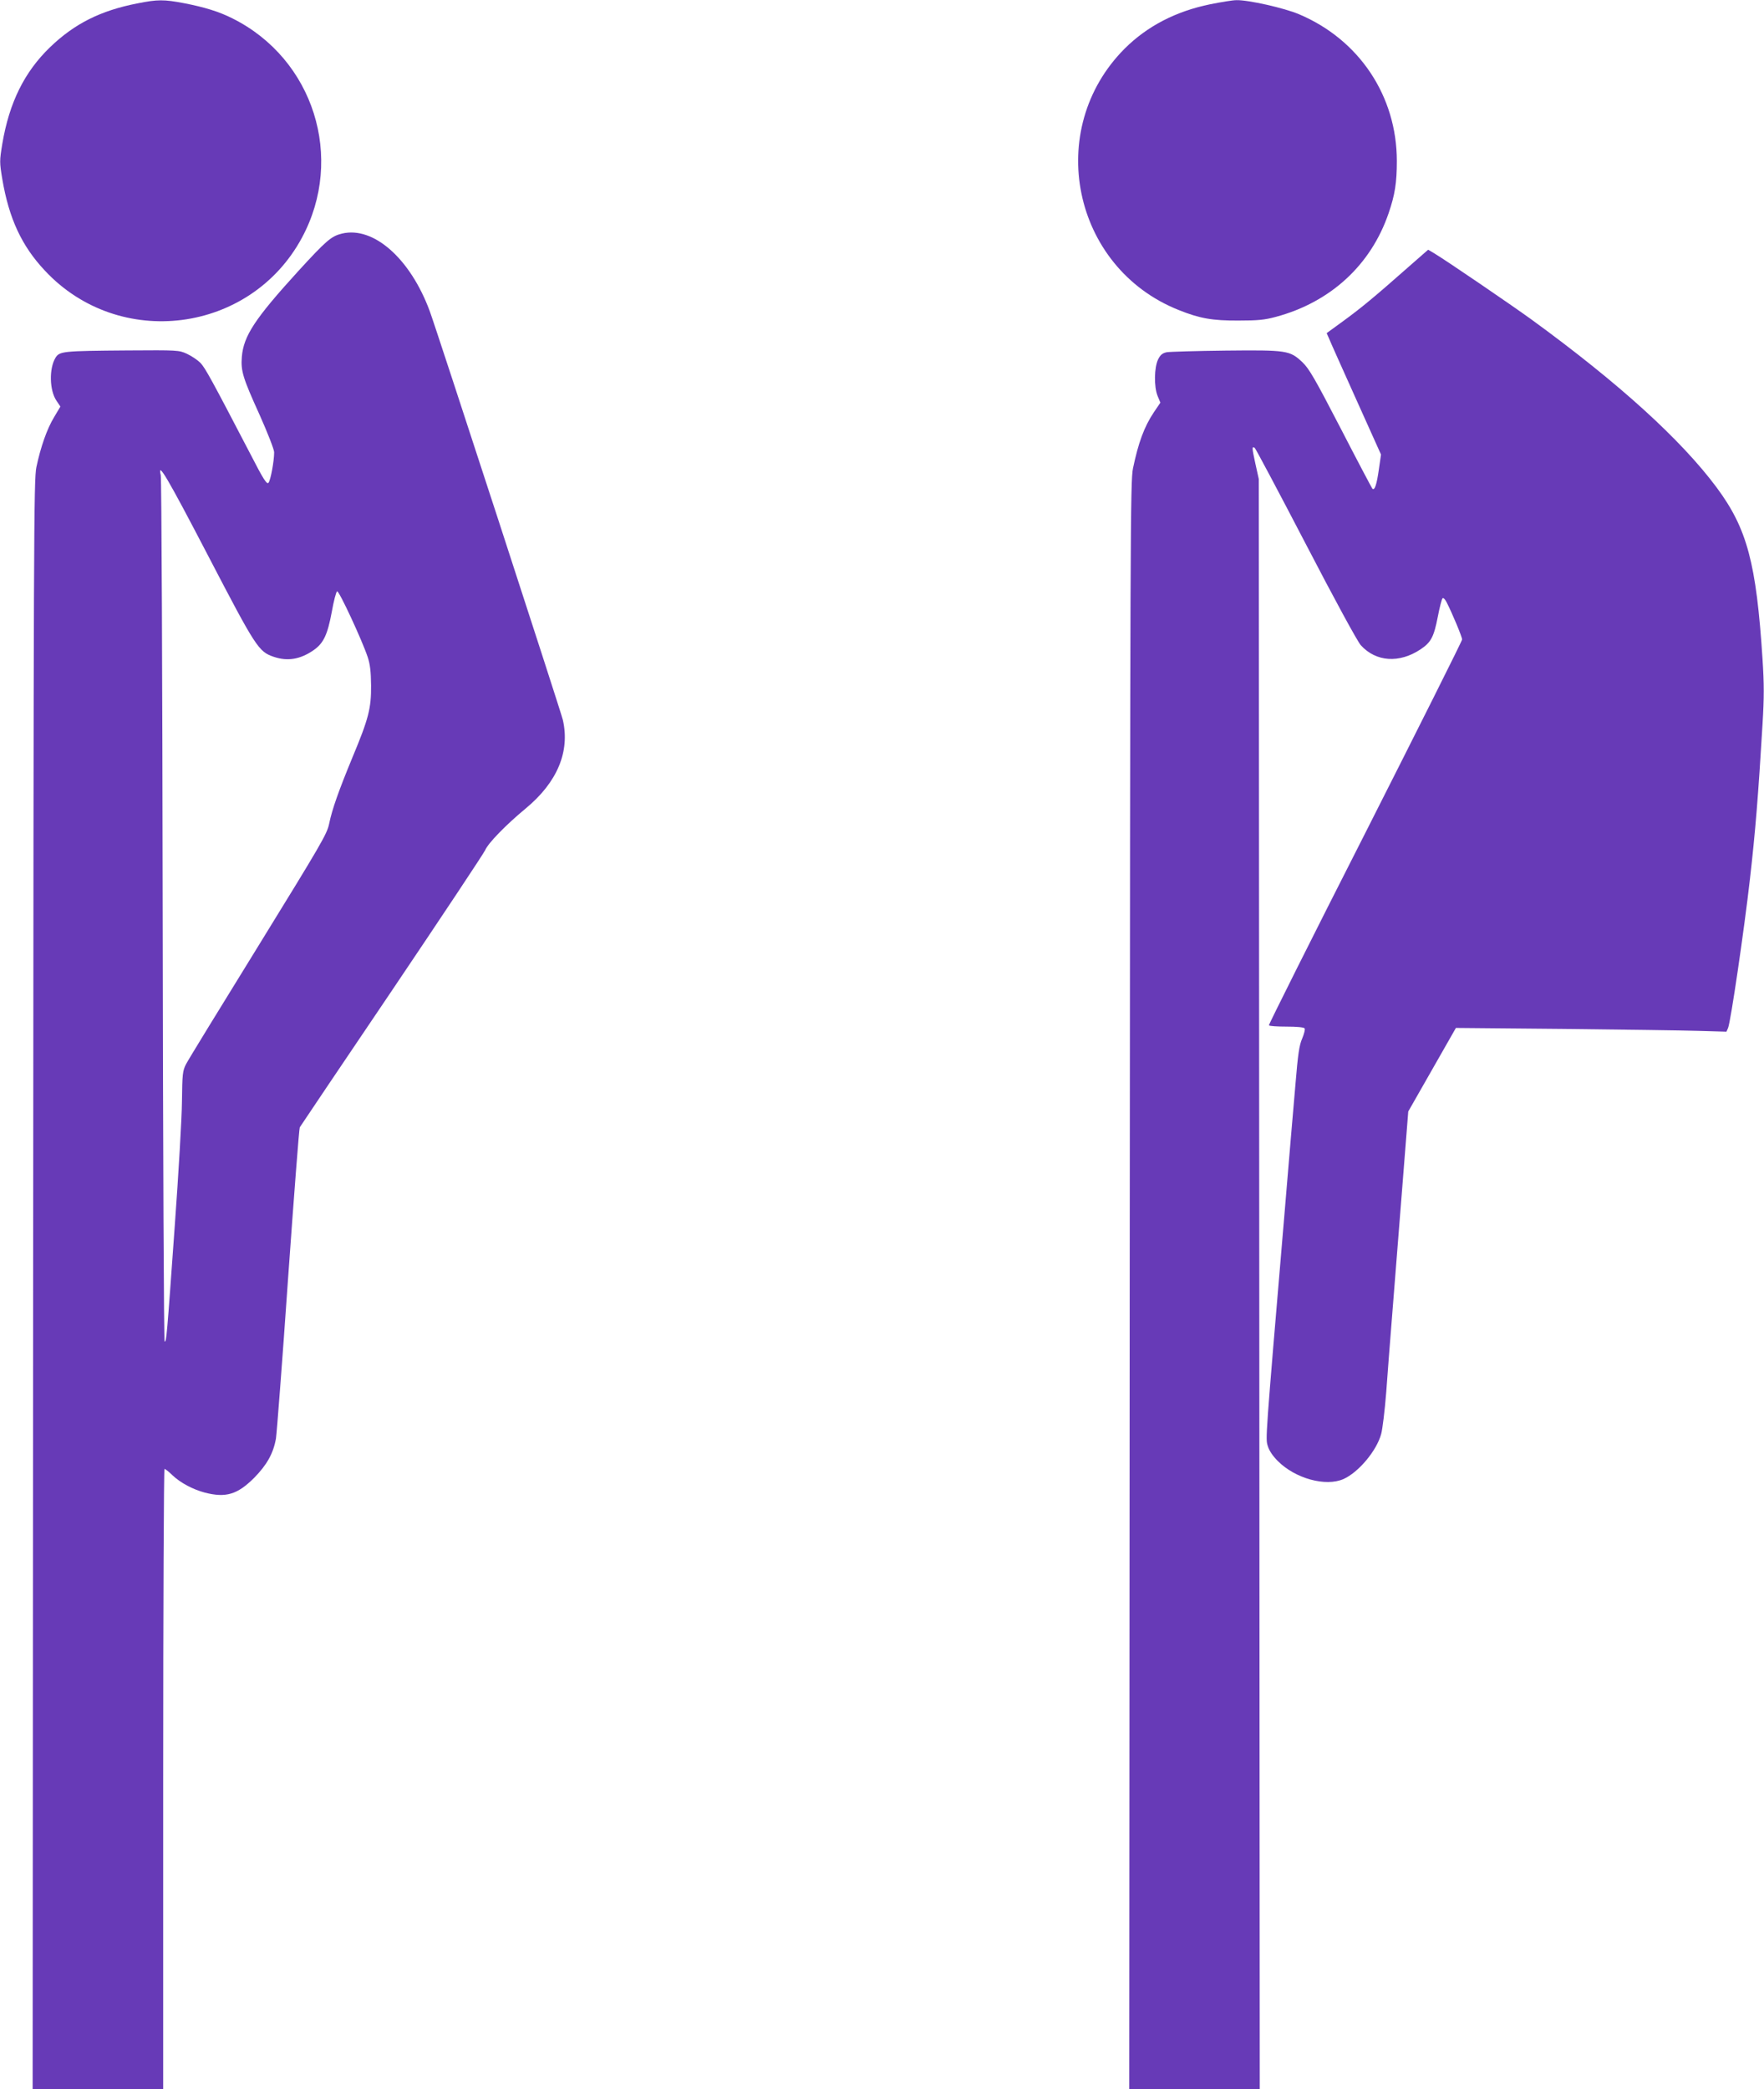
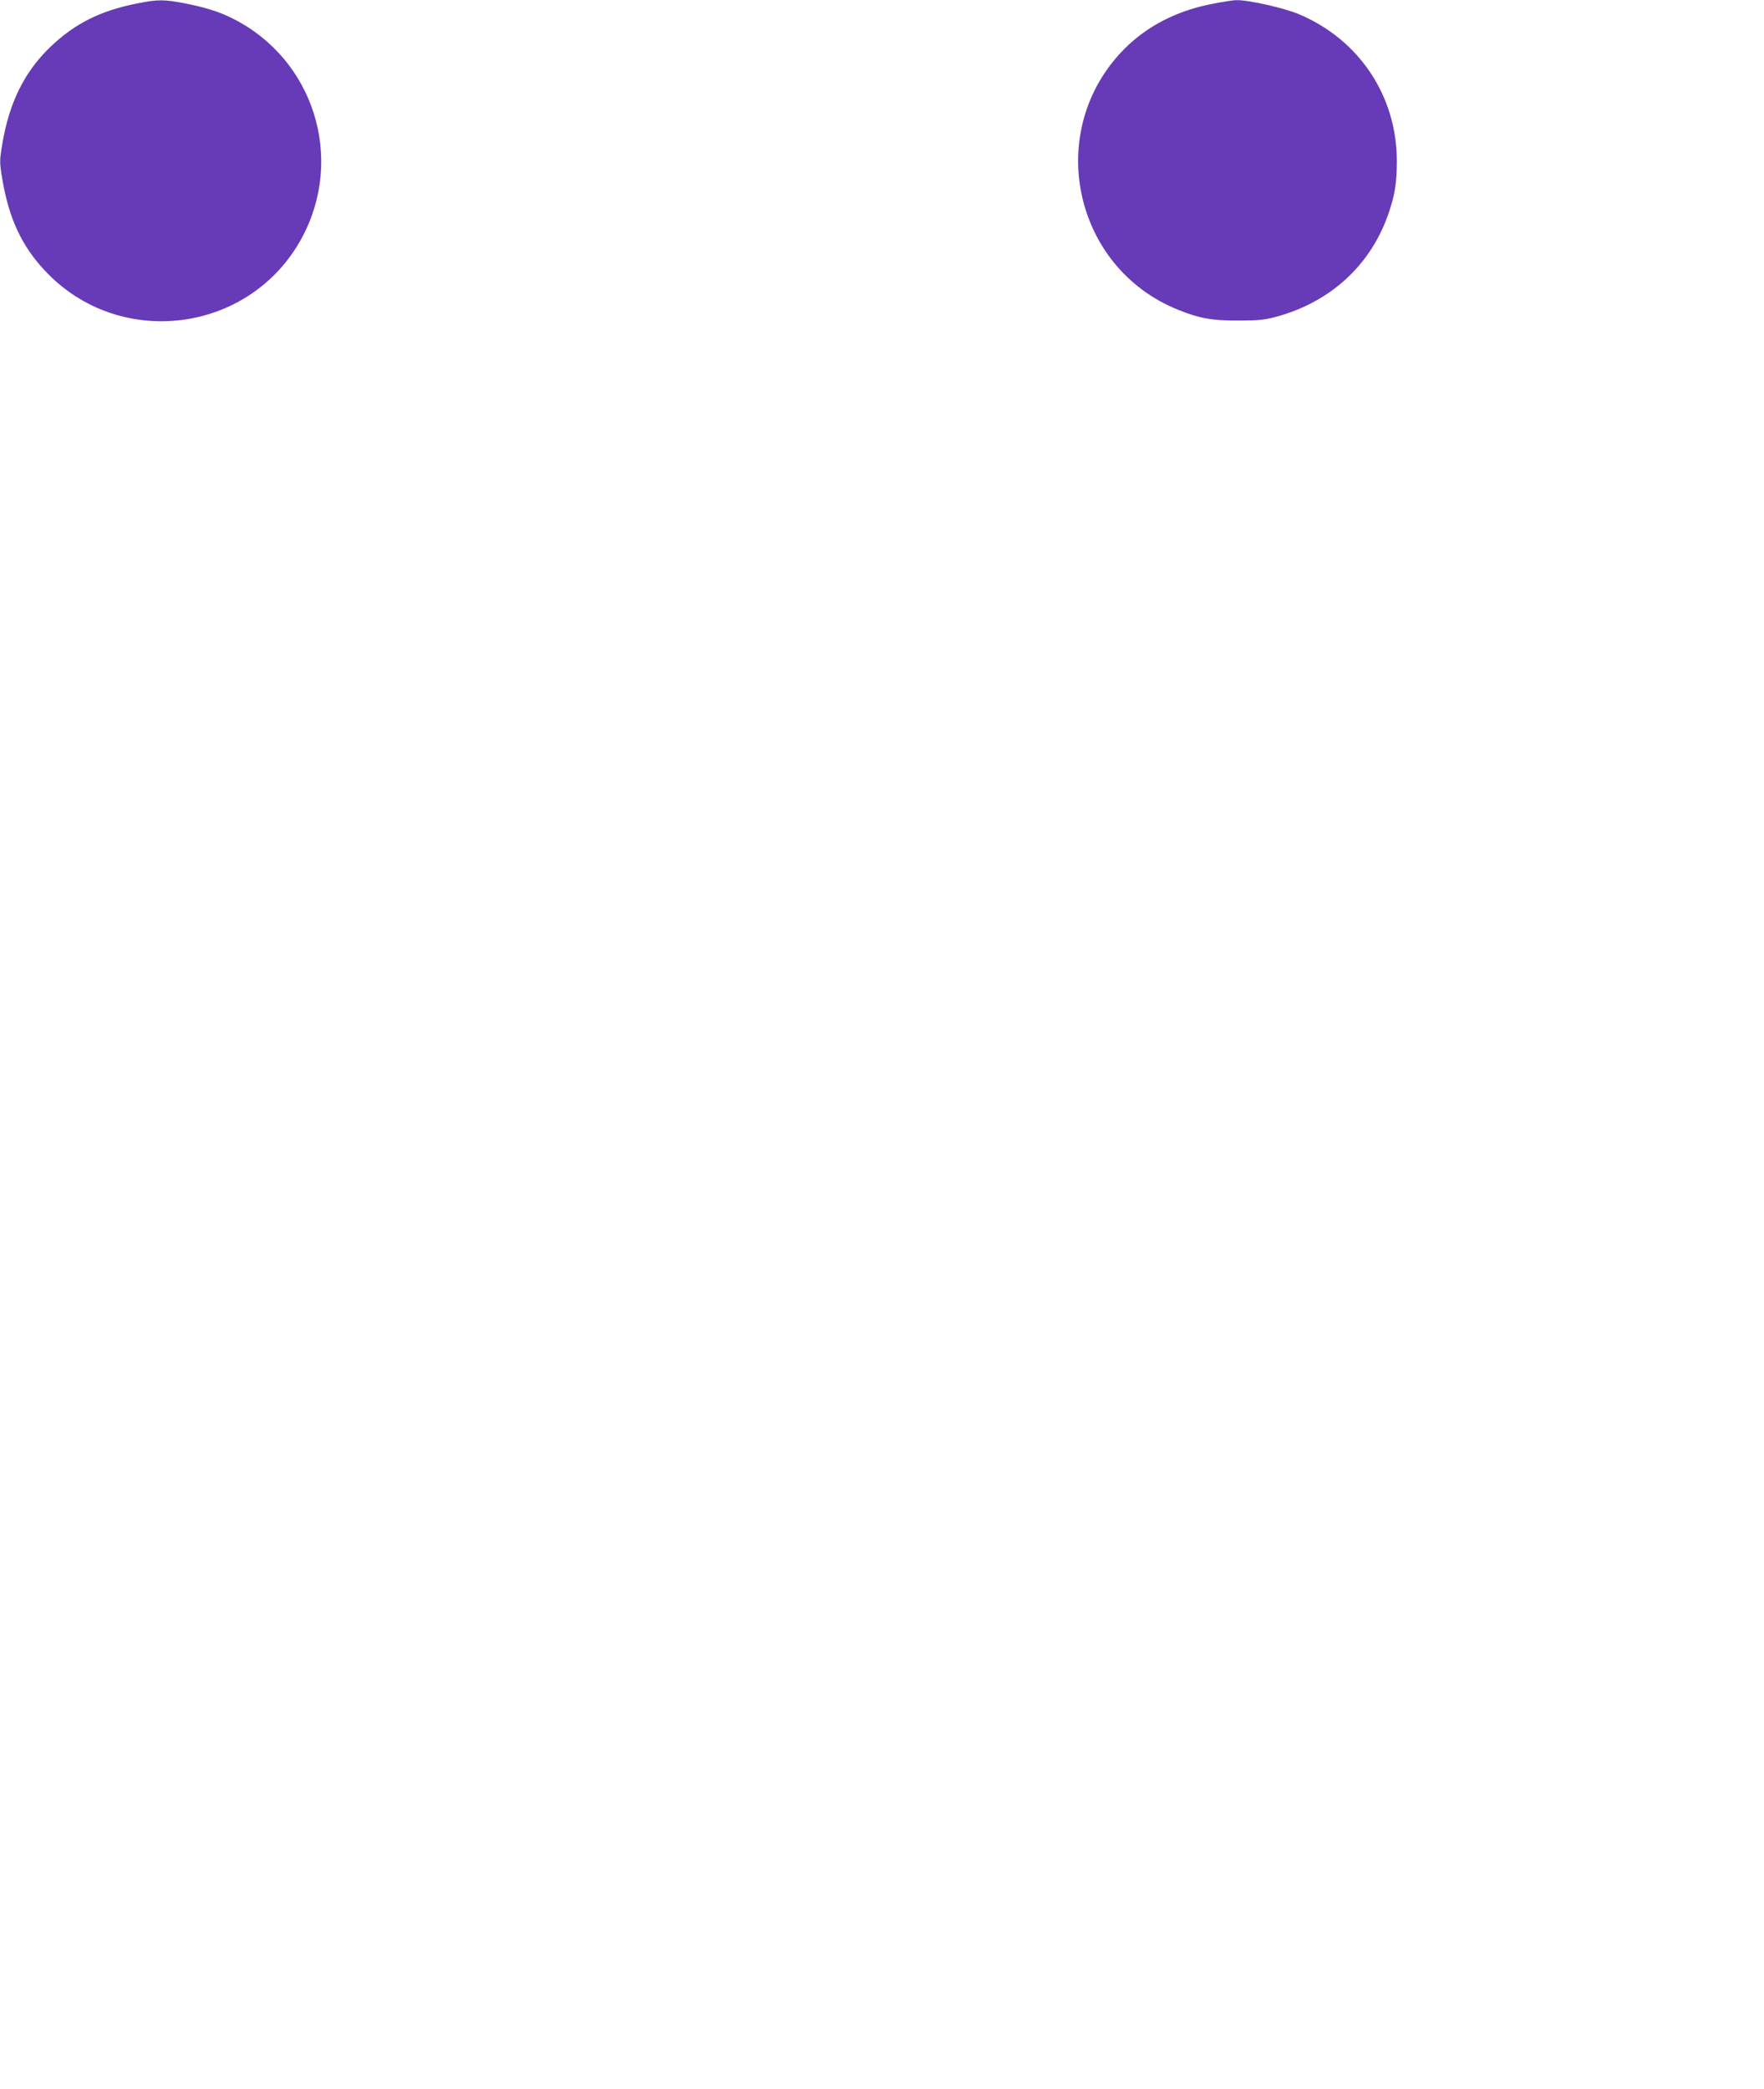
<svg xmlns="http://www.w3.org/2000/svg" version="1.0" width="1081pt" height="1280pt" viewBox="0 0 1081 1280" preserveAspectRatio="xMidYMid meet">
  <g transform="translate(0,1280) scale(0.1,-0.1)" fill="#673ab7" stroke="none">
    <path d="M841 12779 c-225 -44 -384 -124 -533 -267 -158 -152 -251 -339 -294 -594 -17 -104 -17 -112 0 -215 41 -242 119 -410 261 -561 455 -488 1259 -385 1575 201 264 489 72 1096 -425 1344 -83 42 -172 69 -295 93 -125 24 -165 24 -289 -1z" />
    <path d="M7417 12774 c-211 -43 -386 -134 -524 -271 -496 -496 -322 -1342 329 -1602 129 -52 208 -66 368 -65 118 0 161 4 230 23 334 90 582 318 690 636 38 111 50 185 50 318 0 398 -230 744 -600 900 -90 38 -311 88 -383 86 -23 0 -95 -12 -160 -25z" />
-     <path d="M2096 11369 c-66 -16 -96 -42 -270 -232 -265 -291 -333 -395 -344 -523 -7 -87 6 -129 109 -356 49 -110 89 -212 89 -229 0 -54 -22 -174 -35 -187 -10 -11 -31 21 -110 175 -238 457 -278 530 -307 560 -17 17 -54 42 -82 55 -50 23 -56 23 -366 21 -396 -3 -415 -5 -440 -45 -40 -66 -37 -200 6 -263 l24 -36 -38 -64 c-44 -72 -83 -184 -109 -307 -16 -78 -17 -389 -20 -5010 l-3 -4928 400 0 400 0 0 1900 c0 1045 4 1900 8 1900 5 0 27 -17 48 -38 51 -48 125 -87 199 -107 129 -33 199 -12 301 89 79 80 119 151 135 242 5 32 39 472 74 977 36 506 68 924 72 930 4 7 257 383 564 837 306 454 563 841 572 861 18 43 128 156 249 256 193 160 272 348 227 543 -12 51 -776 2398 -816 2505 -119 321 -344 520 -537 474z m-820 -1975 c292 -561 309 -587 401 -618 85 -29 163 -16 244 40 61 42 86 94 112 234 12 68 27 125 33 127 12 4 153 -300 187 -402 15 -45 20 -88 21 -175 1 -140 -15 -203 -114 -440 -85 -206 -125 -319 -143 -407 -13 -63 -47 -121 -434 -749 -231 -374 -431 -700 -443 -724 -21 -41 -23 -60 -25 -230 -1 -102 -21 -444 -44 -760 -49 -687 -51 -710 -62 -710 -5 0 -10 1132 -12 2638 -2 1450 -7 2652 -12 2671 -21 90 40 -13 291 -495z" />
-     <path d="M8624 11158 c-196 -173 -280 -243 -391 -324 l-103 -75 14 -32 c7 -18 82 -185 166 -372 l153 -340 -13 -90 c-13 -93 -26 -133 -40 -119 -4 5 -92 171 -194 369 -159 307 -194 367 -235 406 -77 72 -93 75 -471 71 -179 -2 -341 -7 -360 -10 -27 -6 -39 -16 -53 -44 -24 -49 -26 -168 -3 -224 l17 -41 -40 -59 c-59 -88 -95 -186 -128 -344 -16 -80 -17 -372 -20 -5008 l-3 -4922 400 0 400 0 -3 4933 -3 4932 -21 95 c-21 97 -22 107 -4 96 5 -3 146 -268 313 -589 176 -339 317 -598 337 -620 93 -103 237 -112 367 -25 64 43 81 76 105 199 11 57 24 108 29 113 5 5 15 -5 24 -22 35 -68 96 -214 96 -230 0 -9 -268 -543 -594 -1187 -327 -643 -592 -1173 -590 -1177 3 -5 52 -8 109 -8 62 0 106 -4 110 -11 4 -5 -3 -33 -15 -62 -18 -41 -26 -95 -41 -277 -11 -124 -42 -490 -69 -815 -117 -1380 -115 -1358 -101 -1404 8 -28 30 -61 62 -93 107 -107 293 -158 402 -110 92 41 203 173 231 276 8 28 22 143 31 256 8 113 24 318 35 455 11 138 38 478 60 758 l40 507 146 256 146 256 657 -6 c361 -4 734 -9 828 -12 l173 -5 10 23 c16 39 98 596 134 913 33 289 51 510 77 947 10 165 10 247 0 400 -38 588 -94 799 -281 1051 -218 293 -599 639 -1133 1028 -127 92 -523 362 -598 407 l-37 22 -128 -112z" />
  </g>
</svg>